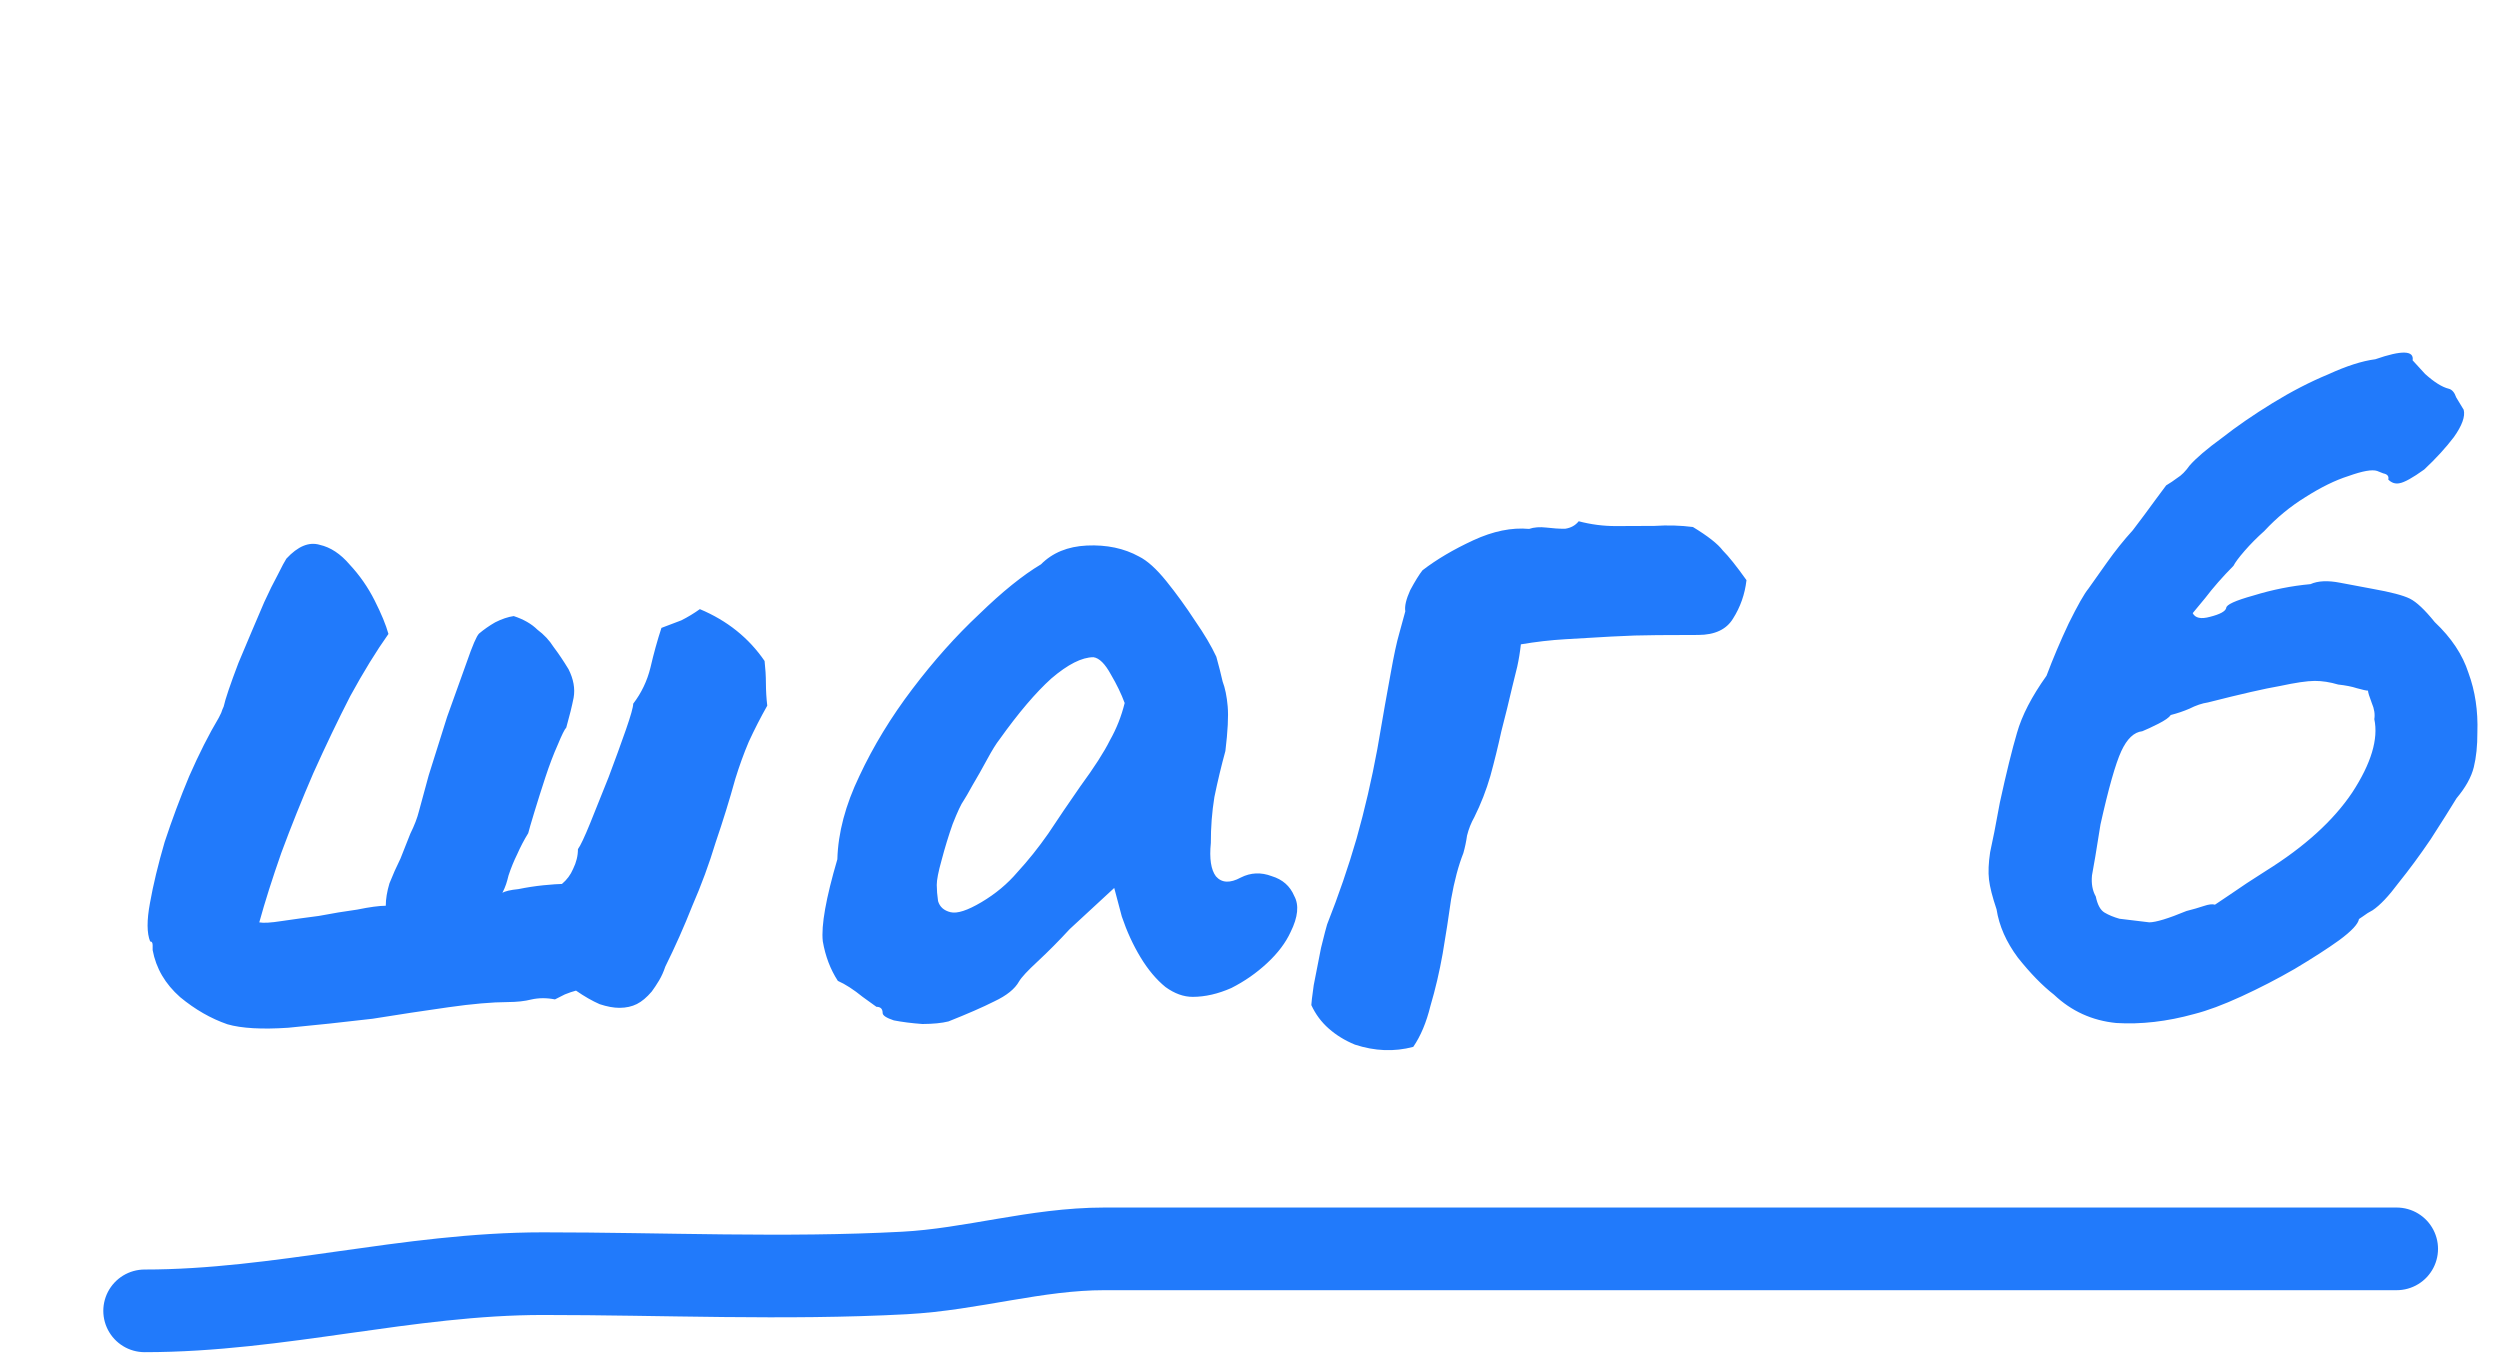
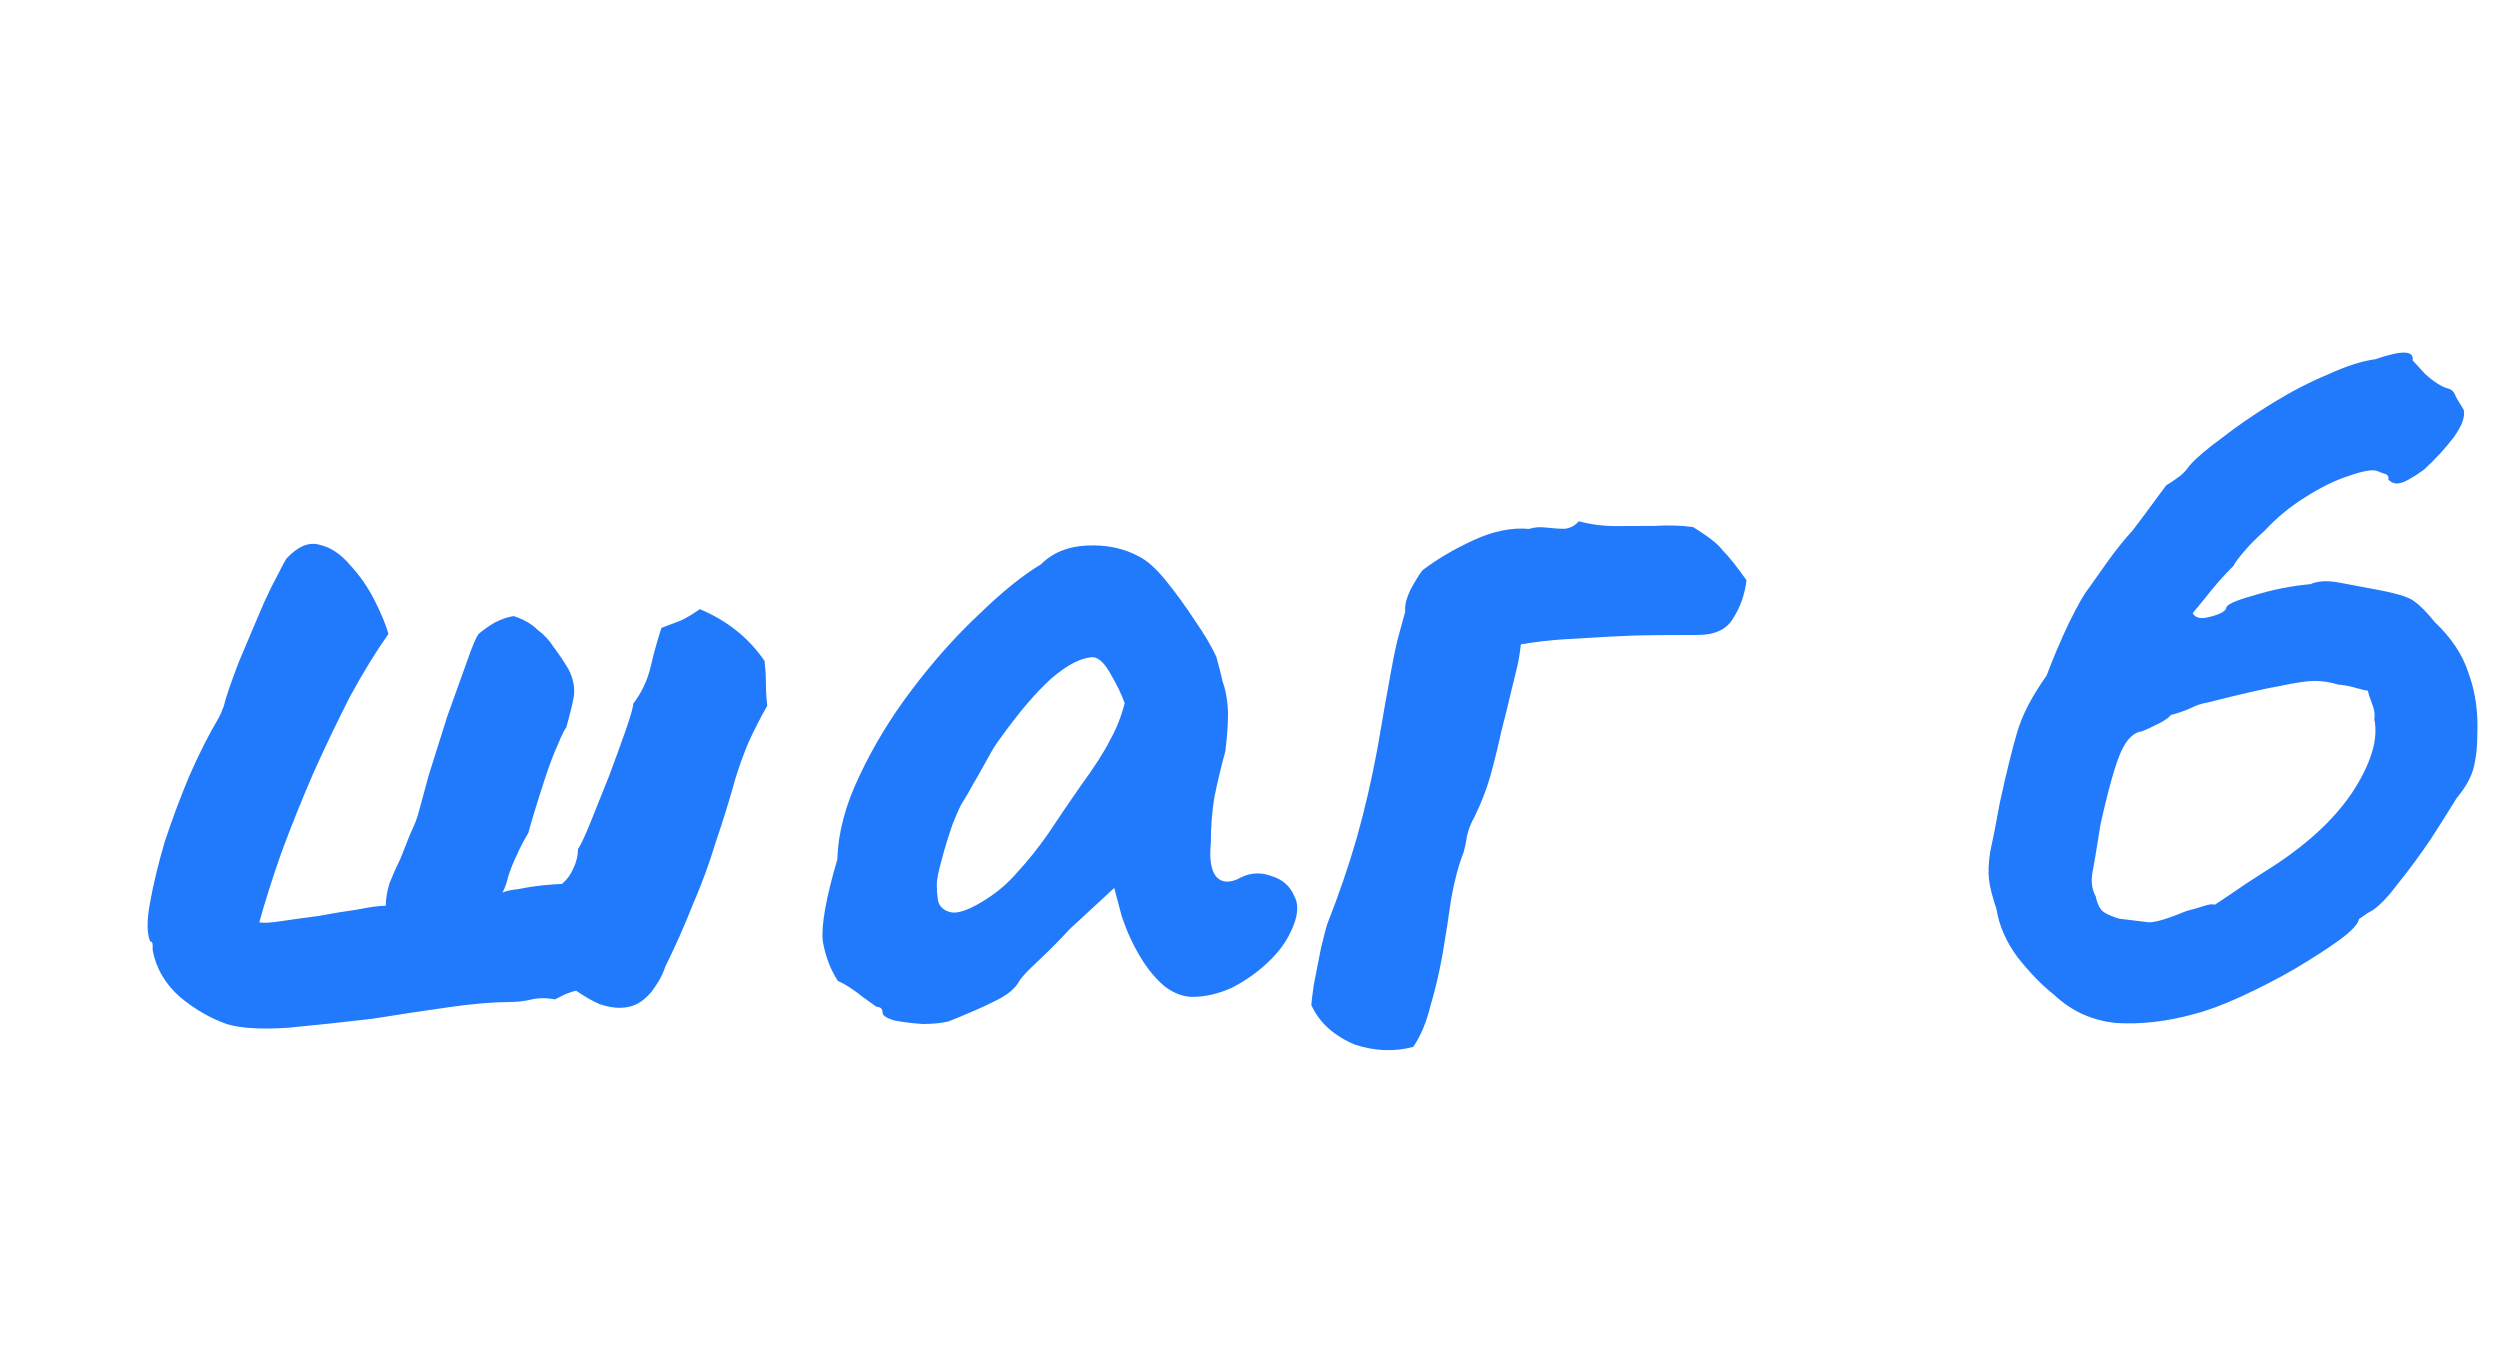
<svg xmlns="http://www.w3.org/2000/svg" width="121" height="66" viewBox="0 0 121 66" fill="none">
  <path d="M11.007 49.575C10.205 49.298 9.442 48.86 8.719 48.262C7.996 47.625 7.552 46.865 7.388 45.985C7.388 45.905 7.388 45.825 7.388 45.745C7.387 45.625 7.347 45.565 7.267 45.565C7.105 45.165 7.102 44.545 7.259 43.703C7.416 42.822 7.652 41.84 7.968 40.757C8.325 39.674 8.721 38.612 9.157 37.569C9.633 36.486 10.11 35.543 10.588 34.74C10.627 34.66 10.667 34.58 10.707 34.499C10.746 34.379 10.786 34.279 10.826 34.198C10.904 33.838 11.142 33.136 11.538 32.093C11.975 31.05 12.391 30.068 12.788 29.145C13.026 28.623 13.245 28.182 13.443 27.821C13.642 27.42 13.781 27.159 13.861 27.038C14.419 26.436 14.959 26.213 15.48 26.371C16.001 26.489 16.483 26.808 16.925 27.327C17.408 27.845 17.811 28.424 18.133 29.064C18.456 29.703 18.679 30.243 18.801 30.683C18.203 31.526 17.587 32.53 16.951 33.694C16.354 34.857 15.759 36.101 15.163 37.425C14.608 38.709 14.092 39.992 13.617 41.275C13.181 42.518 12.825 43.641 12.549 44.643C12.749 44.682 13.11 44.661 13.63 44.579C14.19 44.497 14.79 44.414 15.431 44.331C16.071 44.209 16.691 44.106 17.292 44.024C17.892 43.901 18.352 43.839 18.672 43.838C18.671 43.518 18.73 43.157 18.849 42.756C19.007 42.355 19.186 41.954 19.384 41.553C19.543 41.152 19.701 40.751 19.86 40.349C20.059 39.948 20.197 39.587 20.276 39.267C20.355 38.986 20.513 38.405 20.75 37.523C21.027 36.641 21.323 35.699 21.64 34.696C21.996 33.694 22.313 32.811 22.59 32.049C22.867 31.247 23.066 30.786 23.185 30.666C23.425 30.464 23.684 30.283 23.964 30.122C24.284 29.96 24.584 29.859 24.864 29.818C25.345 29.976 25.726 30.195 26.008 30.474C26.329 30.713 26.59 30.992 26.792 31.312C27.034 31.631 27.275 31.991 27.517 32.39C27.759 32.87 27.841 33.33 27.763 33.771C27.684 34.172 27.566 34.653 27.408 35.214C27.328 35.294 27.189 35.575 26.991 36.056C26.793 36.498 26.594 37.019 26.396 37.621C26.199 38.222 26.021 38.783 25.863 39.305C25.704 39.826 25.606 40.166 25.566 40.327C25.367 40.648 25.189 40.989 25.03 41.35C24.871 41.671 24.732 42.012 24.613 42.373C24.574 42.533 24.535 42.674 24.495 42.794C24.455 42.914 24.396 43.054 24.316 43.215C24.436 43.135 24.696 43.073 25.096 43.032C25.497 42.95 25.897 42.888 26.297 42.847C26.737 42.805 27.038 42.784 27.198 42.783C27.437 42.582 27.617 42.341 27.736 42.06C27.895 41.739 27.973 41.419 27.972 41.098C28.091 40.938 28.29 40.516 28.568 39.834C28.845 39.153 29.143 38.411 29.46 37.608C29.777 36.766 30.054 36.004 30.292 35.323C30.529 34.641 30.648 34.22 30.647 34.06C31.046 33.538 31.323 32.956 31.481 32.315C31.639 31.633 31.816 30.992 32.014 30.39C32.334 30.269 32.654 30.148 32.974 30.026C33.294 29.865 33.593 29.683 33.873 29.482C35.196 30.037 36.241 30.874 37.006 31.992C37.047 32.352 37.069 32.713 37.07 33.073C37.072 33.434 37.093 33.794 37.135 34.154C36.817 34.716 36.519 35.298 36.241 35.9C36.003 36.461 35.785 37.063 35.587 37.704C35.311 38.706 34.994 39.729 34.638 40.771C34.322 41.814 33.946 42.837 33.509 43.839C33.113 44.842 32.676 45.825 32.199 46.788C32.12 47.028 32.021 47.249 31.902 47.45C31.782 47.65 31.663 47.831 31.543 47.992C31.304 48.273 31.065 48.474 30.825 48.595C30.585 48.716 30.305 48.778 29.985 48.779C29.704 48.78 29.384 48.721 29.023 48.602C28.662 48.444 28.281 48.225 27.879 47.946C27.719 47.987 27.539 48.048 27.339 48.129C27.179 48.209 27.02 48.29 26.86 48.371C26.459 48.292 26.078 48.294 25.718 48.375C25.398 48.457 25.018 48.498 24.578 48.5C23.817 48.503 22.856 48.587 21.695 48.752C20.535 48.916 19.314 49.101 18.034 49.307C16.633 49.472 15.272 49.618 13.951 49.743C12.67 49.828 11.688 49.772 11.007 49.575ZM45.906 49.437C45.585 49.518 45.165 49.559 44.645 49.562C44.124 49.524 43.663 49.465 43.262 49.387C42.901 49.268 42.721 49.149 42.72 49.029C42.719 48.828 42.619 48.729 42.419 48.73C42.419 48.73 42.198 48.57 41.756 48.252C41.314 47.893 40.913 47.634 40.552 47.475C40.189 46.916 39.946 46.276 39.823 45.556C39.74 44.796 39.975 43.473 40.528 41.589C40.563 40.307 40.919 38.965 41.594 37.56C42.269 36.116 43.124 34.711 44.16 33.346C45.196 31.98 46.272 30.774 47.389 29.729C48.506 28.643 49.504 27.838 50.383 27.314C50.941 26.751 51.681 26.448 52.602 26.404C53.563 26.36 54.404 26.537 55.127 26.935C55.528 27.134 55.97 27.532 56.453 28.131C56.936 28.73 57.399 29.369 57.842 30.048C58.285 30.687 58.628 31.266 58.87 31.785C58.992 32.225 59.094 32.626 59.175 32.986C59.297 33.306 59.378 33.706 59.42 34.186C59.462 34.666 59.425 35.387 59.309 36.349C59.111 37.07 58.934 37.812 58.777 38.573C58.66 39.295 58.602 40.036 58.605 40.797C58.528 41.558 58.611 42.098 58.852 42.417C59.134 42.737 59.534 42.755 60.054 42.473C60.533 42.23 61.034 42.209 61.555 42.407C62.076 42.565 62.438 42.884 62.64 43.363C62.882 43.803 62.824 44.384 62.467 45.106C62.228 45.628 61.85 46.13 61.331 46.612C60.813 47.095 60.234 47.498 59.594 47.821C58.955 48.103 58.335 48.246 57.734 48.248C57.293 48.25 56.852 48.092 56.411 47.773C55.969 47.414 55.566 46.935 55.203 46.336C54.841 45.737 54.538 45.077 54.295 44.358L53.929 42.977L51.774 44.968C51.256 45.531 50.737 46.054 50.219 46.536C49.74 46.978 49.441 47.3 49.322 47.501C49.123 47.862 48.724 48.184 48.124 48.467C47.565 48.749 46.825 49.072 45.906 49.437ZM47.504 43.664C48.184 43.261 48.762 42.778 49.241 42.215C49.759 41.653 50.257 41.03 50.735 40.347C51.212 39.624 51.73 38.862 52.288 38.059C52.965 37.135 53.442 36.392 53.72 35.83C54.038 35.269 54.276 34.667 54.434 34.026C54.272 33.586 54.05 33.126 53.768 32.647C53.485 32.127 53.204 31.848 52.923 31.809C52.363 31.811 51.684 32.154 50.885 32.838C50.127 33.522 49.29 34.507 48.374 35.791C48.215 35.992 48.016 36.313 47.777 36.755C47.539 37.196 47.3 37.618 47.062 38.019C46.863 38.38 46.724 38.621 46.644 38.742C46.524 38.902 46.346 39.283 46.108 39.885C45.91 40.446 45.732 41.028 45.574 41.629C45.416 42.19 45.338 42.591 45.339 42.831C45.34 43.072 45.361 43.332 45.402 43.612C45.483 43.892 45.684 44.071 46.005 44.15C46.325 44.229 46.825 44.067 47.504 43.664ZM68.401 50.669C67.481 50.913 66.54 50.876 65.578 50.56C65.096 50.361 64.675 50.103 64.313 49.784C63.951 49.465 63.67 49.086 63.468 48.646C63.467 48.566 63.506 48.245 63.584 47.684C63.702 47.083 63.819 46.482 63.937 45.881C64.095 45.24 64.194 44.859 64.233 44.739C64.788 43.335 65.263 41.952 65.658 40.588C66.053 39.185 66.388 37.742 66.662 36.26C66.936 34.657 67.151 33.434 67.308 32.593C67.465 31.711 67.603 31.07 67.721 30.669C67.84 30.228 67.938 29.867 68.017 29.587C67.976 29.347 68.055 29.006 68.254 28.565C68.492 28.123 68.691 27.802 68.85 27.601C69.529 27.078 70.348 26.594 71.307 26.15C72.267 25.706 73.167 25.522 74.008 25.599C74.248 25.518 74.528 25.497 74.849 25.535C75.169 25.574 75.47 25.593 75.75 25.592C76.03 25.551 76.25 25.43 76.409 25.229C77.011 25.387 77.612 25.464 78.212 25.462C78.853 25.459 79.474 25.457 80.074 25.454C80.715 25.412 81.336 25.43 81.937 25.507C82.659 25.945 83.141 26.323 83.383 26.643C83.664 26.922 84.046 27.401 84.53 28.08C84.452 28.761 84.234 29.382 83.876 29.944C83.558 30.466 82.998 30.729 82.198 30.732C81.877 30.733 81.537 30.735 81.176 30.736C80.856 30.737 80.536 30.738 80.215 30.74C79.495 30.743 78.754 30.766 77.993 30.809C77.272 30.852 76.532 30.895 75.771 30.938C75.051 30.98 74.33 31.064 73.61 31.186C73.571 31.547 73.513 31.908 73.434 32.268C73.355 32.589 73.276 32.91 73.197 33.23C73.04 33.912 72.863 34.633 72.665 35.395C72.508 36.116 72.331 36.838 72.133 37.559C71.936 38.241 71.678 38.903 71.36 39.545C71.201 39.826 71.082 40.126 71.004 40.447C70.965 40.727 70.906 41.008 70.827 41.289C70.589 41.89 70.391 42.632 70.235 43.514C70.118 44.355 69.981 45.236 69.825 46.158C69.668 47.04 69.471 47.881 69.234 48.683C69.037 49.485 68.76 50.147 68.401 50.669ZM106.204 49.077C104.884 49.443 103.623 49.588 102.422 49.513C101.26 49.397 100.257 48.941 99.413 48.143C98.85 47.705 98.267 47.106 97.664 46.348C97.1 45.59 96.757 44.81 96.633 44.01C96.431 43.41 96.309 42.93 96.267 42.569C96.226 42.209 96.244 41.769 96.322 41.248C96.44 40.727 96.597 39.925 96.793 38.843C97.108 37.4 97.384 36.278 97.621 35.476C97.858 34.634 98.335 33.711 99.051 32.707C99.368 31.865 99.725 31.023 100.122 30.18C100.559 29.298 100.878 28.736 101.077 28.495C101.276 28.214 101.575 27.792 101.973 27.23C102.371 26.668 102.789 26.145 103.228 25.663C103.626 25.141 103.985 24.659 104.304 24.217C104.662 23.735 104.841 23.494 104.841 23.494C105.041 23.373 105.221 23.253 105.38 23.132C105.58 23.011 105.78 22.81 105.979 22.529C106.298 22.167 106.816 21.724 107.535 21.201C108.254 20.637 109.072 20.074 109.991 19.509C110.91 18.945 111.809 18.481 112.689 18.117C113.568 17.713 114.328 17.47 114.968 17.387C116.248 16.942 116.849 16.959 116.771 17.44C116.771 17.44 116.972 17.66 117.374 18.099C117.816 18.497 118.197 18.736 118.518 18.815C118.678 18.854 118.799 18.994 118.88 19.234C119.001 19.434 119.122 19.633 119.243 19.833C119.324 20.153 119.166 20.594 118.767 21.157C118.369 21.679 117.891 22.201 117.332 22.724C116.773 23.127 116.374 23.348 116.133 23.389C115.933 23.43 115.753 23.371 115.592 23.211C115.632 23.051 115.551 22.951 115.351 22.912C115.15 22.833 115.05 22.793 115.05 22.793C114.809 22.714 114.349 22.796 113.669 23.039C113.029 23.241 112.33 23.585 111.571 24.068C110.852 24.512 110.193 25.055 109.595 25.698C109.236 26.02 108.917 26.341 108.638 26.663C108.359 26.984 108.18 27.225 108.1 27.386C107.582 27.908 107.123 28.431 106.725 28.953C106.326 29.435 106.127 29.676 106.127 29.676C106.248 29.916 106.529 29.975 106.969 29.853C107.449 29.731 107.709 29.59 107.748 29.429C107.747 29.269 108.187 29.067 109.067 28.823C109.987 28.54 110.907 28.356 111.828 28.272C112.188 28.11 112.668 28.088 113.269 28.206C113.91 28.324 114.431 28.422 114.832 28.5C115.714 28.657 116.315 28.815 116.636 28.974C116.957 29.133 117.359 29.511 117.842 30.11C118.646 30.868 119.19 31.686 119.473 32.566C119.797 33.446 119.941 34.407 119.905 35.448C119.908 36.089 119.85 36.649 119.732 37.13C119.614 37.611 119.335 38.113 118.897 38.635C118.579 39.157 118.161 39.82 117.643 40.623C117.126 41.386 116.608 42.088 116.09 42.731C115.612 43.374 115.193 43.816 114.834 44.057C114.674 44.138 114.514 44.239 114.354 44.36C114.235 44.44 114.175 44.481 114.175 44.481C114.136 44.721 113.817 45.063 113.218 45.505C112.659 45.908 111.94 46.372 111.061 46.896C110.222 47.38 109.363 47.823 108.483 48.227C107.604 48.631 106.844 48.915 106.204 49.077ZM102.582 44.467C103.223 44.544 103.704 44.602 104.024 44.641C104.344 44.64 104.944 44.457 105.824 44.093C106.144 44.012 106.424 43.931 106.664 43.85C106.904 43.769 107.084 43.748 107.204 43.787C107.204 43.787 107.444 43.626 107.923 43.304C108.442 42.942 109.021 42.559 109.661 42.156C111.538 40.987 112.935 39.72 113.85 38.355C114.766 36.95 115.121 35.767 114.917 34.807C114.956 34.566 114.915 34.306 114.794 34.026C114.673 33.707 114.612 33.507 114.611 33.427C114.531 33.427 114.351 33.388 114.07 33.309C113.83 33.23 113.529 33.171 113.169 33.132C112.768 33.013 112.387 32.955 112.027 32.956C111.666 32.958 111.106 33.04 110.346 33.203C109.626 33.326 108.465 33.591 106.865 33.998C106.585 34.039 106.285 34.14 105.965 34.302C105.685 34.423 105.386 34.524 105.066 34.606C104.986 34.726 104.786 34.867 104.467 35.029C104.147 35.19 103.887 35.311 103.687 35.392C103.287 35.434 102.948 35.755 102.67 36.357C102.392 36.959 102.056 38.142 101.663 39.905C101.467 41.147 101.331 41.969 101.252 42.369C101.214 42.77 101.275 43.11 101.436 43.39C101.518 43.79 101.659 44.05 101.86 44.169C102.061 44.288 102.301 44.388 102.582 44.467Z" fill="#217AFB" />
-   <path d="M7 63.445C13.546 63.445 19.714 61.645 26.283 61.645C32.089 61.645 37.973 61.921 43.773 61.612C47.044 61.438 50.142 60.445 53.449 60.445C74.299 60.445 95.15 60.445 116 60.445" stroke="#217AFB" stroke-width="4" stroke-linecap="round" />
</svg>